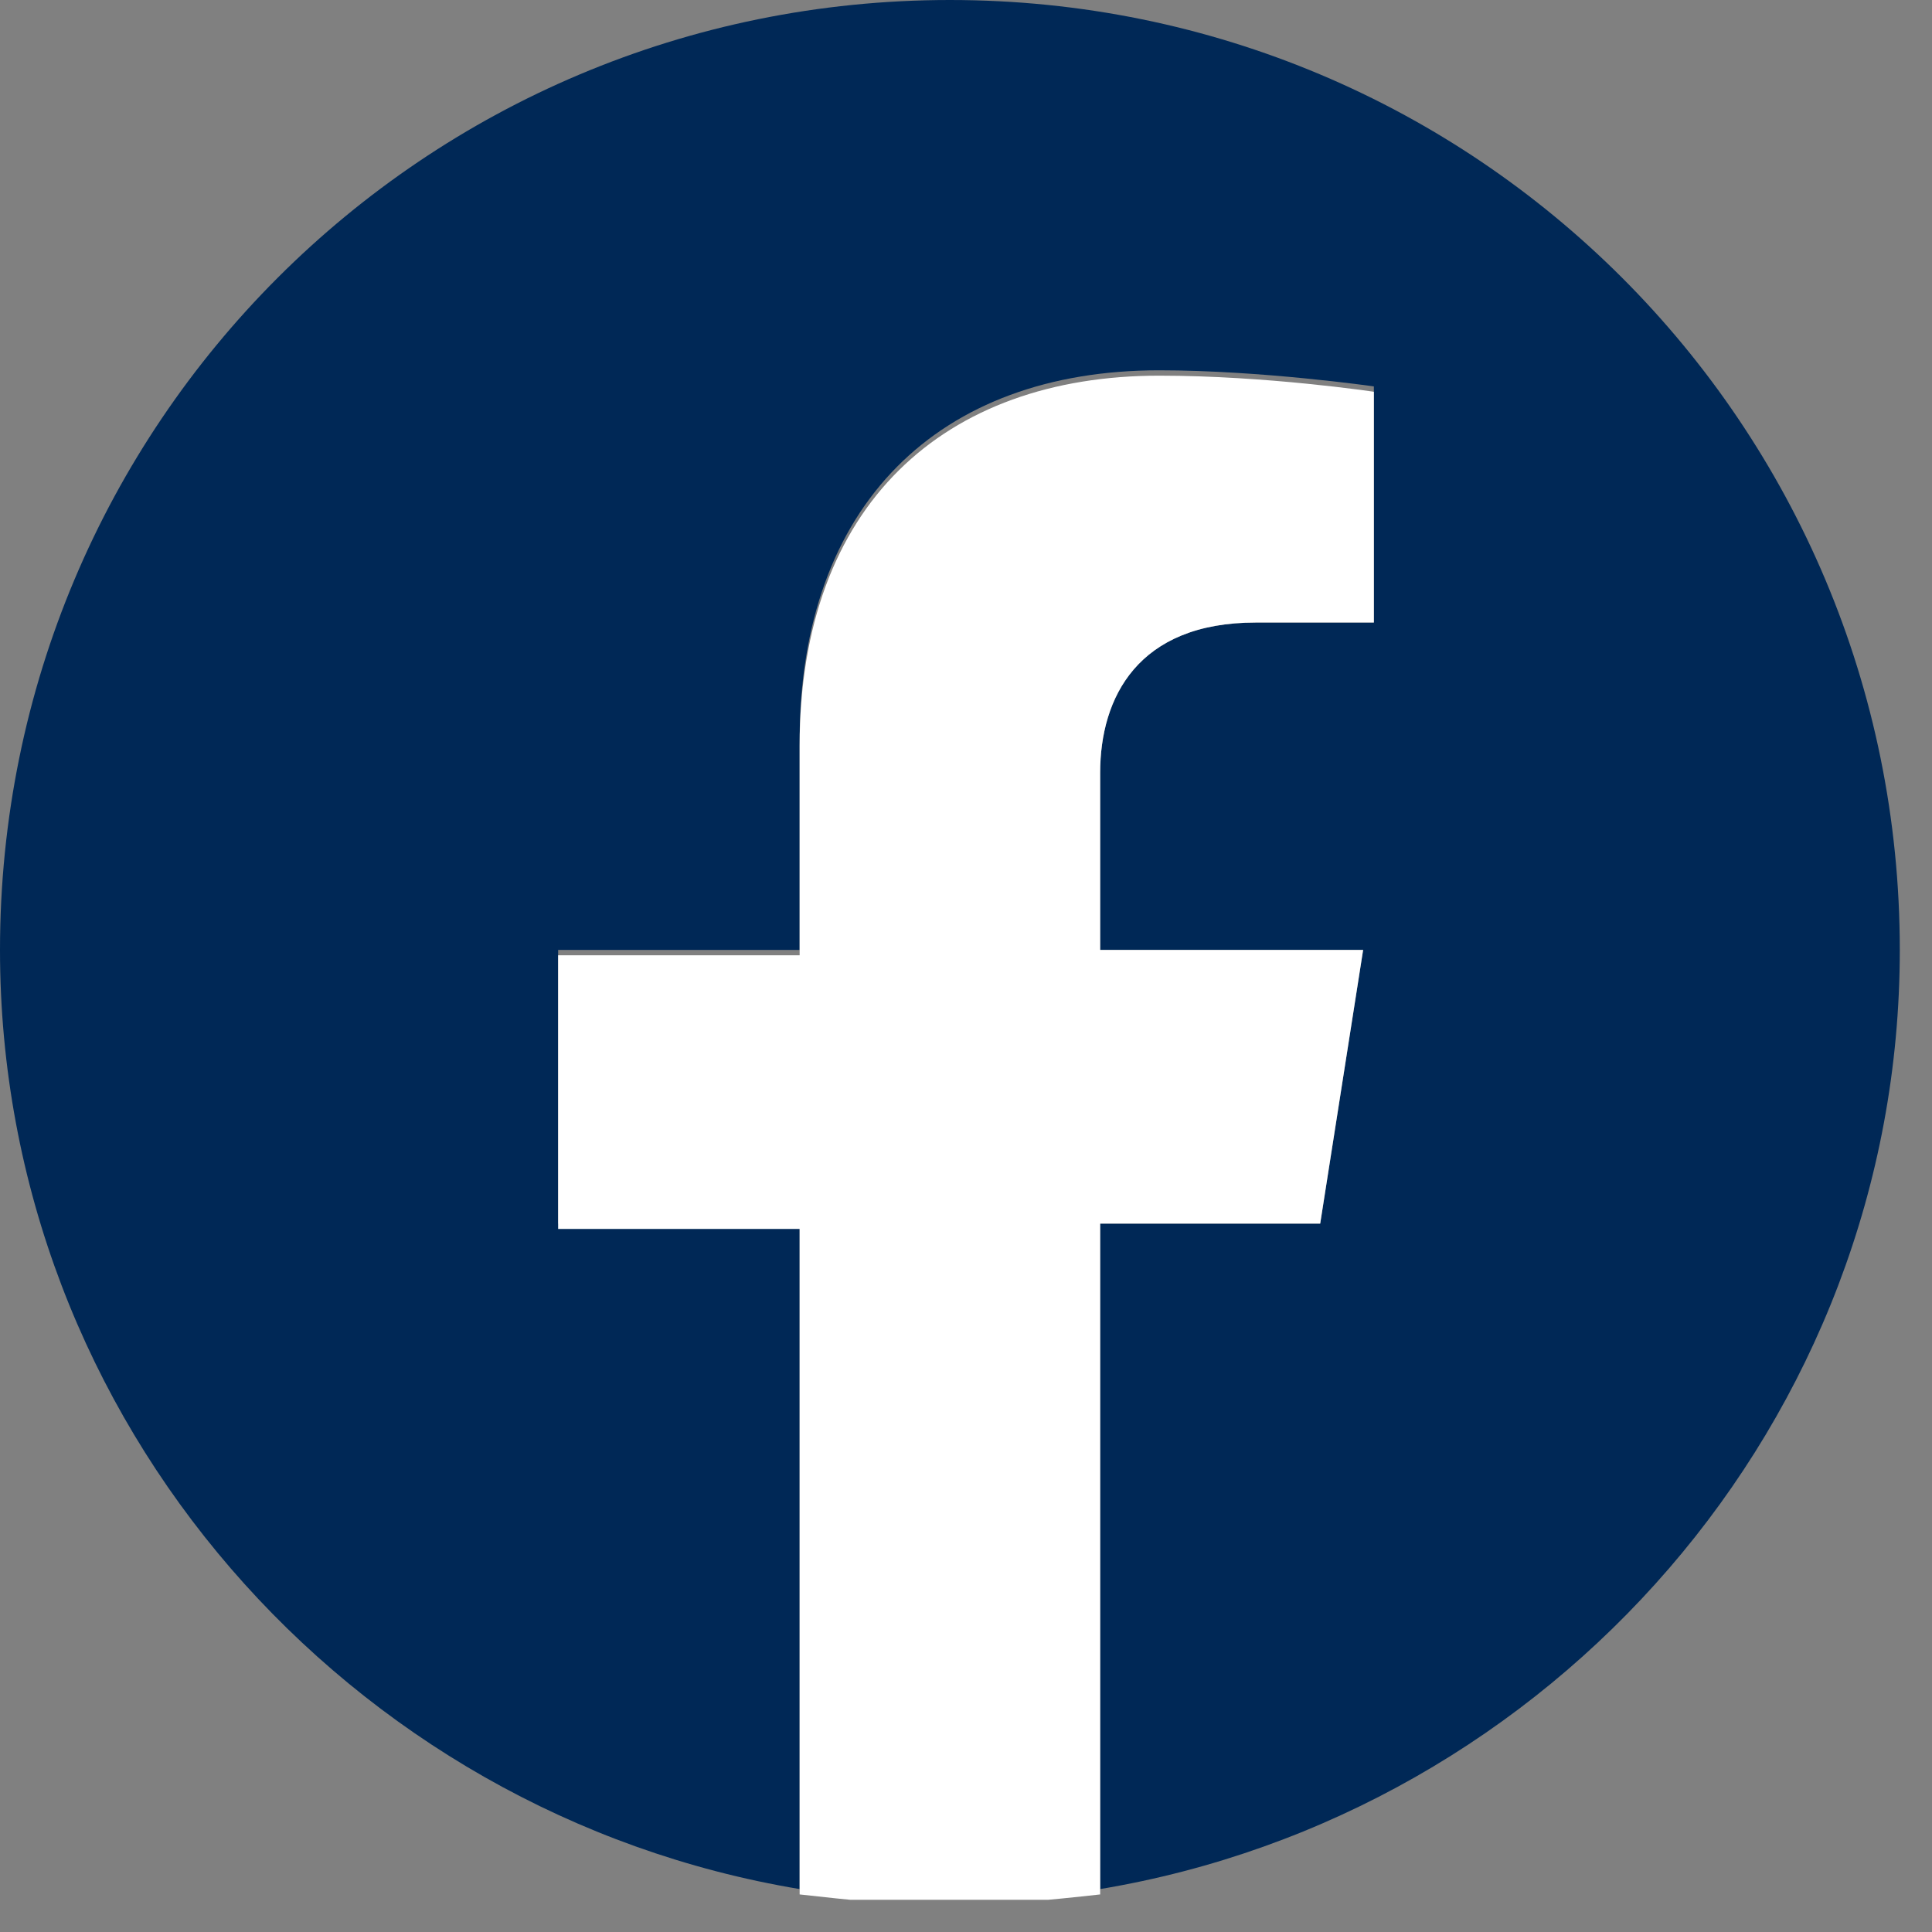
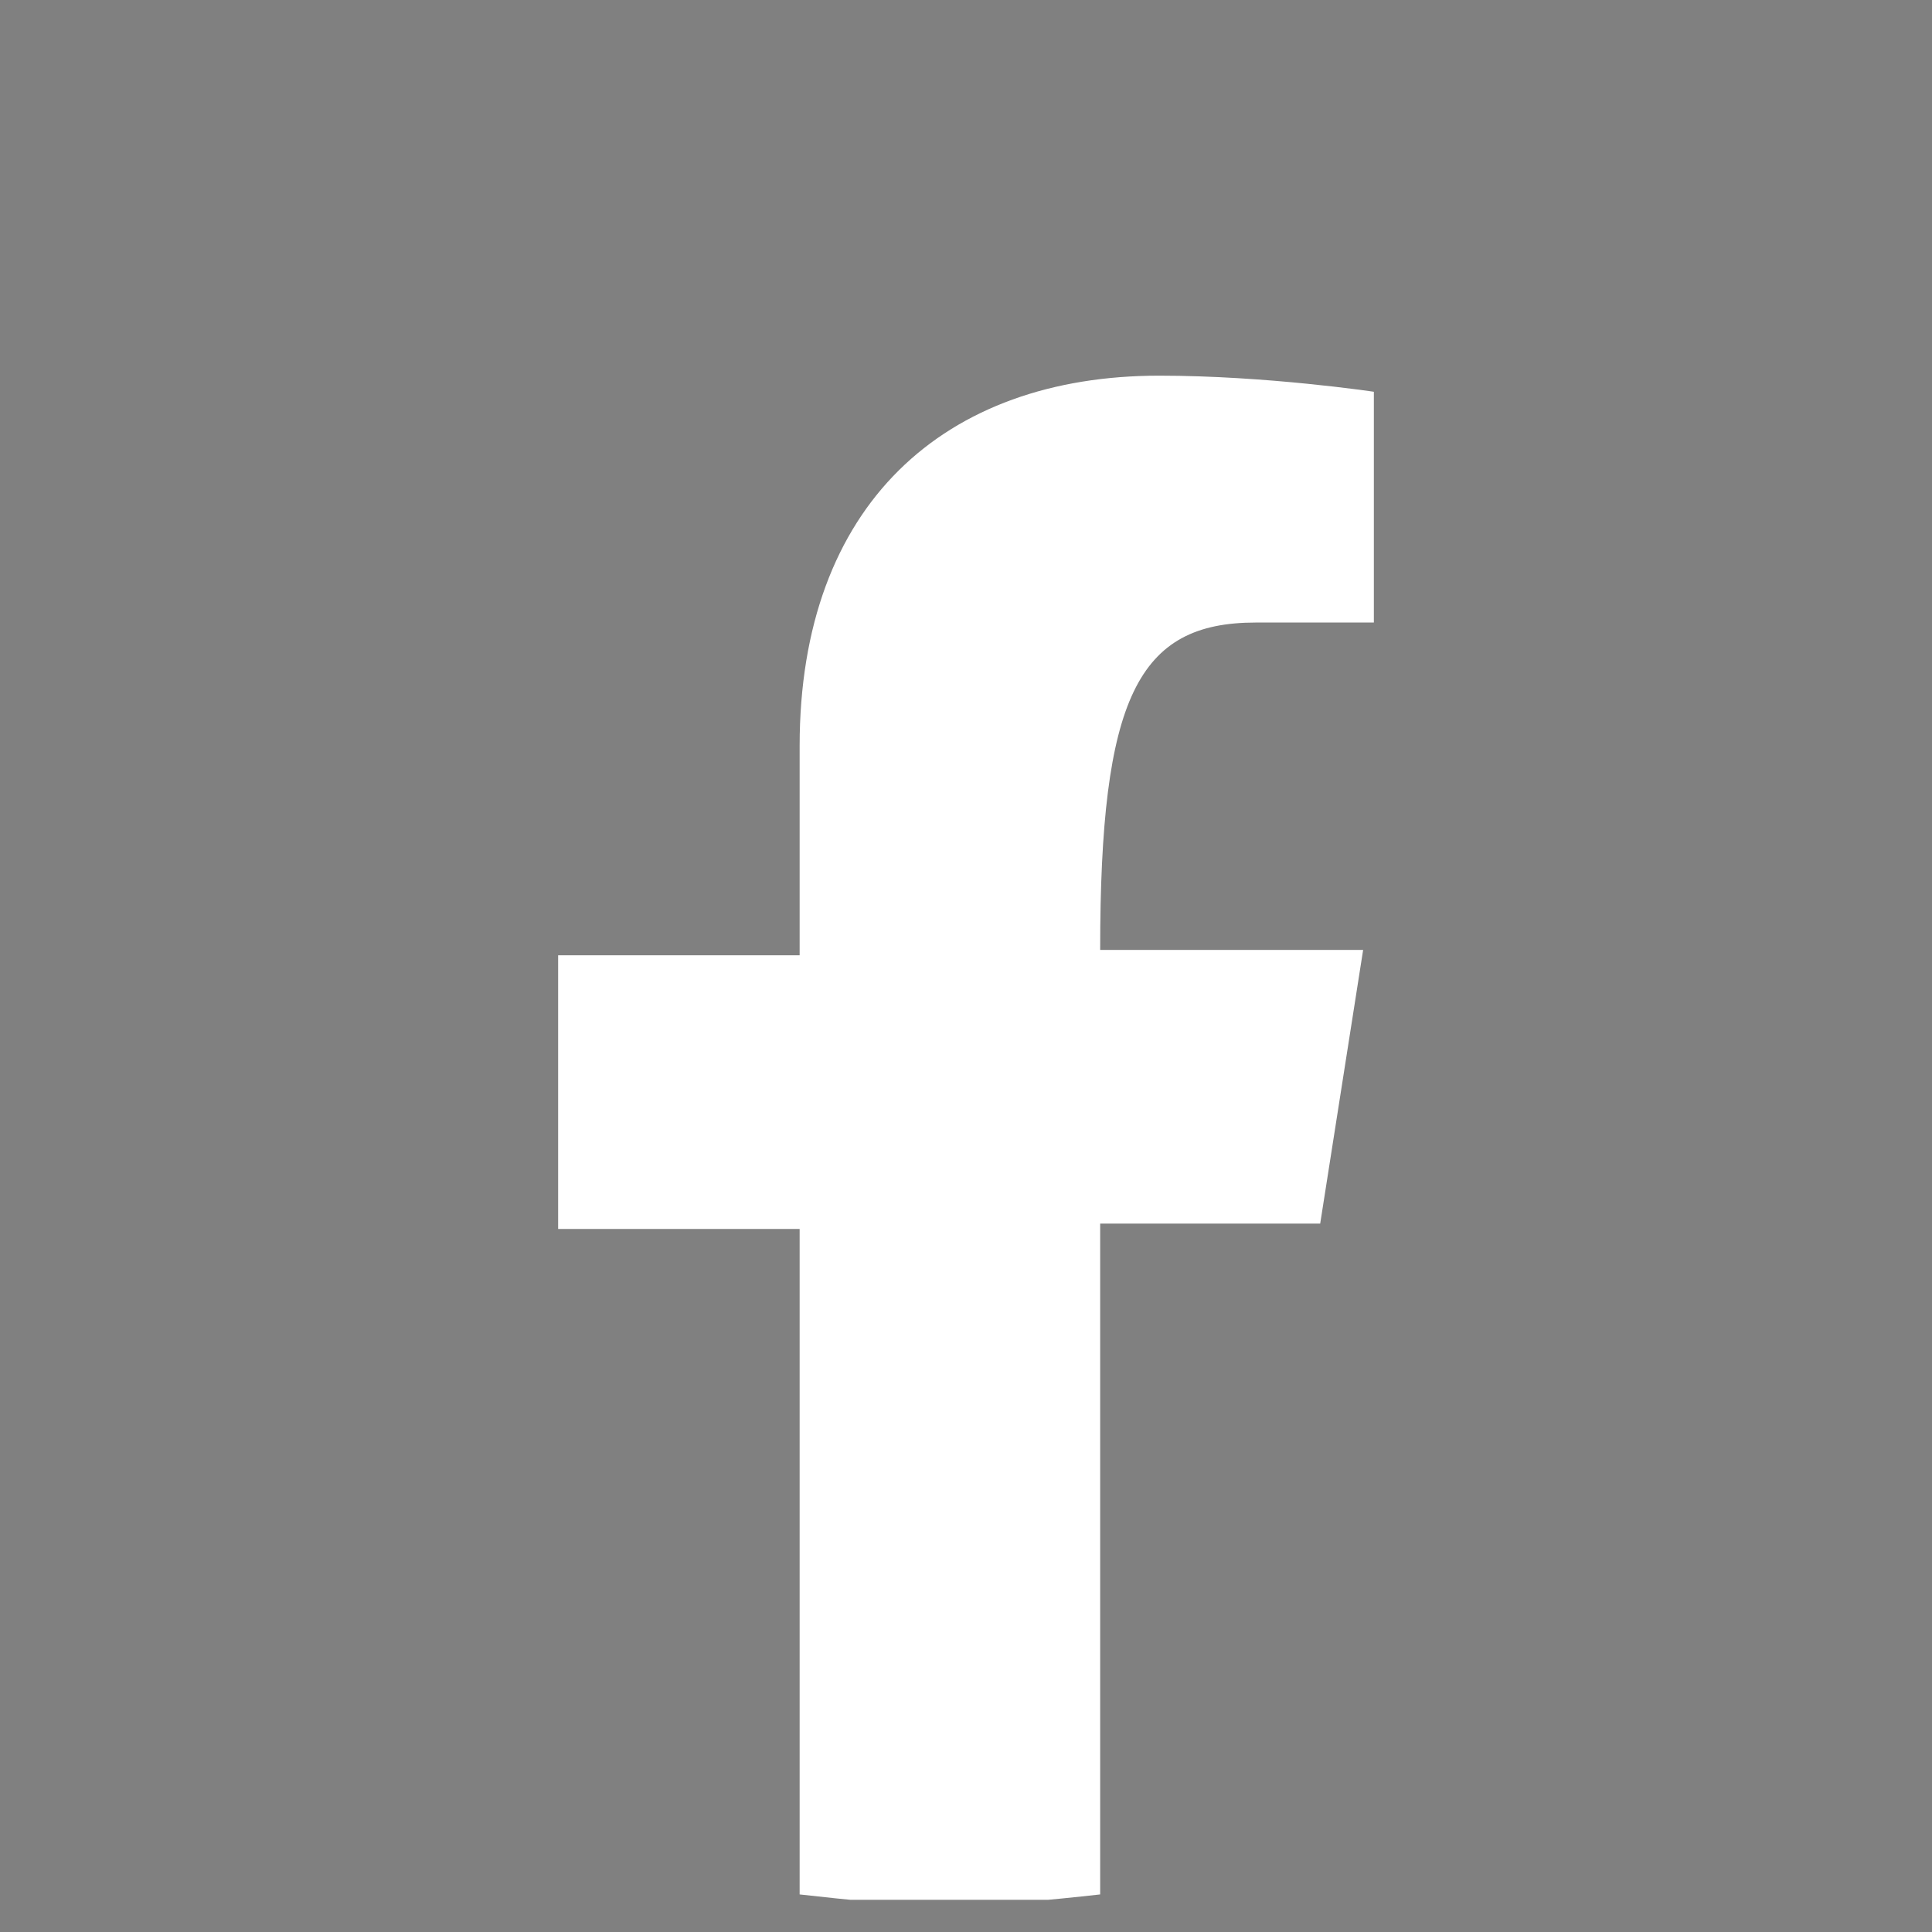
<svg xmlns="http://www.w3.org/2000/svg" width="36" height="36" viewBox="0 0 36 36" fill="none">
  <rect x="0" y="0" width="36" height="36" fill="#808080" stroke="none" />
  <g clip-path="url(#clip0_583_3646)">
-     <path d="M35.4 17.7C35.4 7.9 27.5 0 17.7 0C7.9 0 0 7.9 0 17.7C0 26.5 6.5 33.8 14.9 35.2V22.8H10.4V17.7H14.9V13.8C14.9 9.4 17.5 6.9 21.6 6.9C23.5 6.9 25.6 7.2 25.6 7.2V11.6H23.4C21.2 11.6 20.5 13 20.5 14.4V17.7H25.4L24.6 22.8H20.5V35.2C28.9 33.8 35.4 26.5 35.4 17.7Z" fill="#002856" />
-     <path d="M24.6 22.8L25.4 17.7H20.5V14.4C20.5 13 21.2 11.6 23.4 11.6H25.6V7.3C25.6 7.3 23.6 7 21.6 7C17.6 7 14.9 9.4 14.9 13.9V17.8H10.4V22.9H14.9V35.3C15.8 35.4 16.7 35.5 17.7 35.5C18.6 35.5 19.6 35.4 20.5 35.3V22.8H24.6Z" fill="white" />
+     <path d="M24.6 22.8L25.4 17.7H20.5C20.5 13 21.2 11.6 23.4 11.6H25.6V7.3C25.6 7.3 23.6 7 21.6 7C17.6 7 14.9 9.4 14.9 13.9V17.8H10.4V22.9H14.9V35.3C15.8 35.4 16.7 35.5 17.7 35.5C18.6 35.5 19.6 35.4 20.5 35.3V22.8H24.6Z" fill="white" />
  </g>
  <defs>
    <clipPath id="clip0_583_3646">
      <rect width="35.4" height="35.4" fill="white" />
    </clipPath>
  </defs>
</svg>